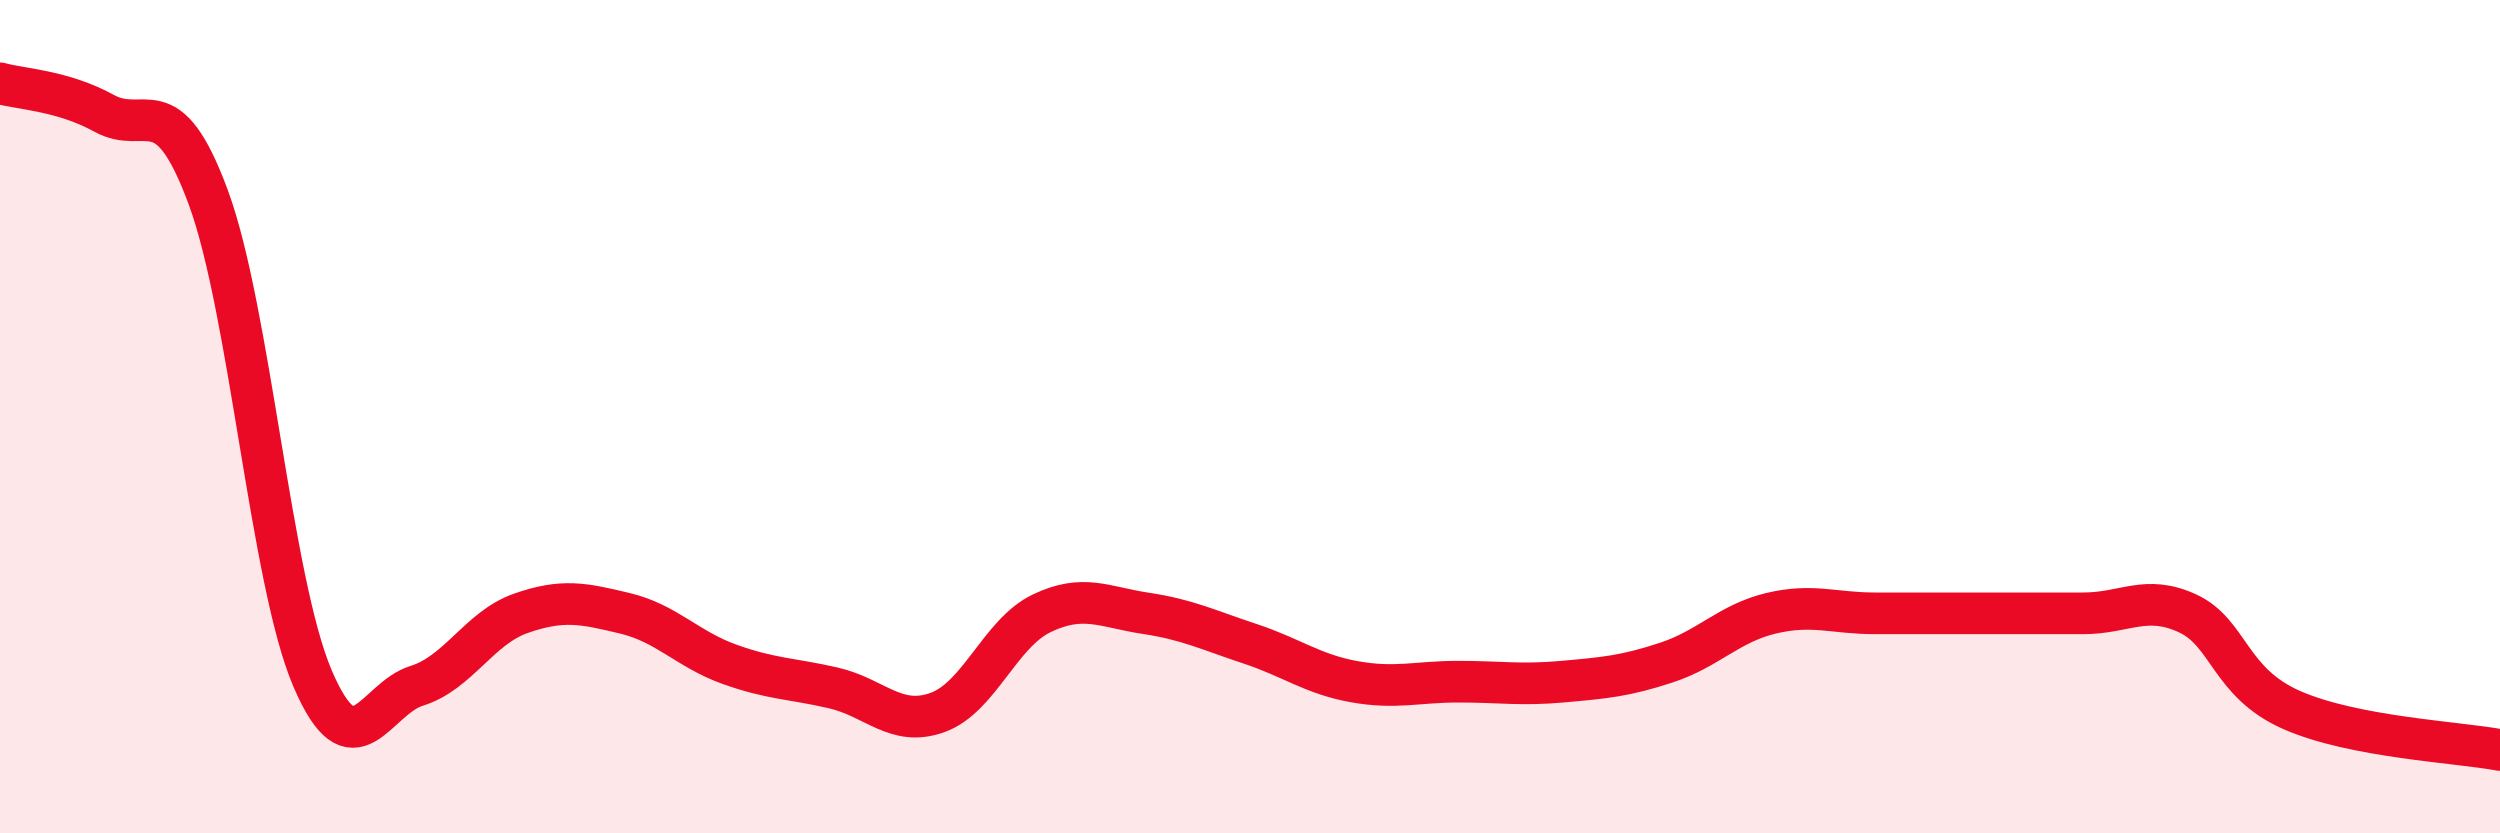
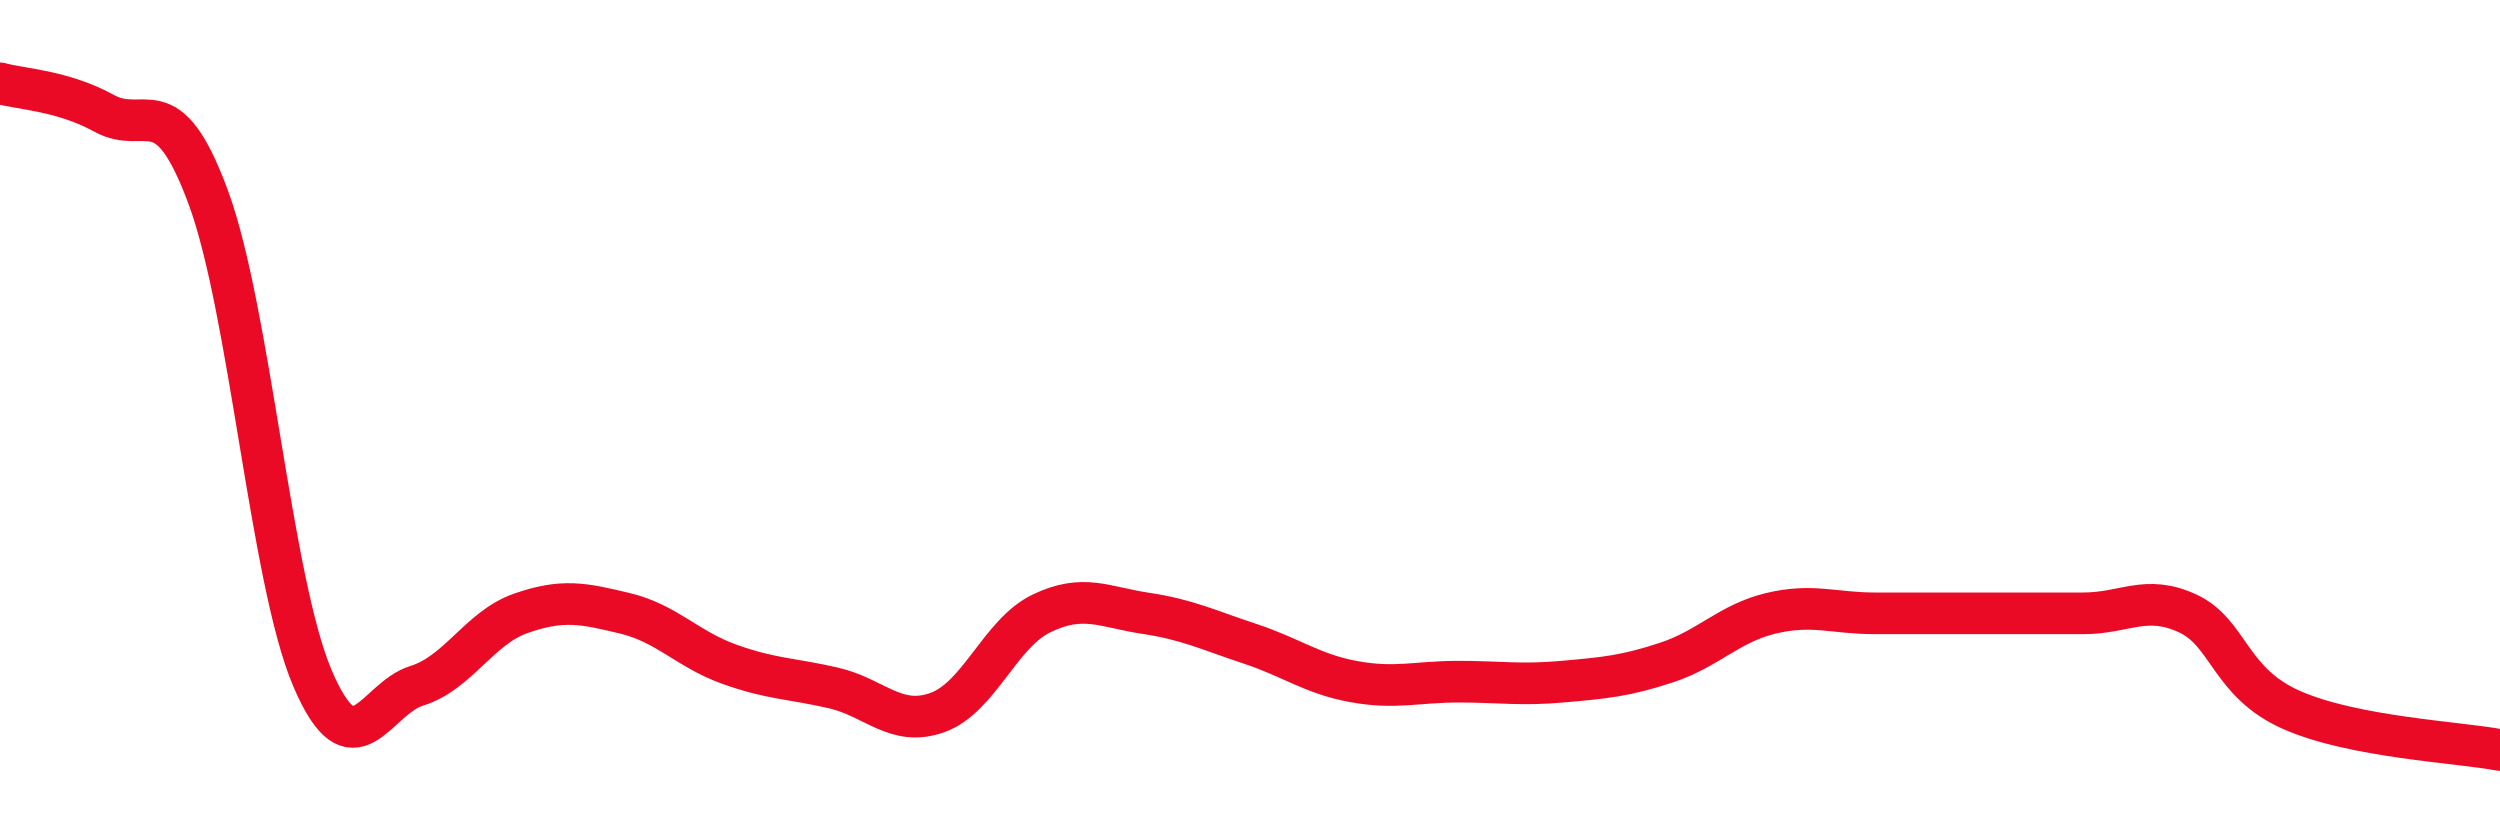
<svg xmlns="http://www.w3.org/2000/svg" width="60" height="20" viewBox="0 0 60 20">
-   <path d="M 0,2 C 0.5,2.14 1.5,2.17 2.5,2.72 C 3.5,3.27 4,2.03 5,4.74 C 6,7.45 6.5,13.94 7.5,16.28 C 8.5,18.62 9,16.77 10,16.46 C 11,16.15 11.5,15.07 12.5,14.72 C 13.5,14.37 14,14.48 15,14.72 C 16,14.96 16.5,15.58 17.5,15.94 C 18.5,16.3 19,16.28 20,16.51 C 21,16.74 21.5,17.46 22.5,17.1 C 23.5,16.74 24,15.2 25,14.72 C 26,14.24 26.5,14.57 27.5,14.72 C 28.5,14.87 29,15.12 30,15.45 C 31,15.78 31.5,16.18 32.5,16.36 C 33.5,16.54 34,16.36 35,16.36 C 36,16.36 36.5,16.45 37.5,16.36 C 38.5,16.27 39,16.23 40,15.9 C 41,15.57 41.5,14.96 42.5,14.72 C 43.5,14.48 44,14.72 45,14.72 C 46,14.72 46.5,14.72 47.5,14.72 C 48.5,14.72 49,14.72 50,14.72 C 51,14.72 51.5,14.26 52.5,14.72 C 53.5,15.18 53.5,16.38 55,17.04 C 56.5,17.7 59,17.81 60,18L60 20L0 20Z" fill="#EB0A25" opacity="0.1" stroke-linecap="round" stroke-linejoin="round" />
  <path d="M 0,2 C 0.5,2.14 1.5,2.17 2.5,2.72 C 3.5,3.27 4,2.03 5,4.74 C 6,7.45 6.5,13.94 7.5,16.28 C 8.5,18.62 9,16.77 10,16.46 C 11,16.15 11.5,15.07 12.5,14.72 C 13.5,14.37 14,14.48 15,14.72 C 16,14.96 16.5,15.58 17.5,15.94 C 18.5,16.3 19,16.28 20,16.51 C 21,16.74 21.5,17.46 22.5,17.1 C 23.5,16.74 24,15.2 25,14.72 C 26,14.24 26.5,14.57 27.5,14.72 C 28.5,14.87 29,15.12 30,15.45 C 31,15.78 31.5,16.18 32.5,16.36 C 33.5,16.54 34,16.36 35,16.36 C 36,16.36 36.5,16.45 37.5,16.36 C 38.5,16.27 39,16.23 40,15.9 C 41,15.57 41.5,14.96 42.5,14.72 C 43.5,14.48 44,14.72 45,14.72 C 46,14.72 46.5,14.72 47.5,14.72 C 48.5,14.72 49,14.72 50,14.72 C 51,14.72 51.5,14.26 52.5,14.72 C 53.5,15.18 53.5,16.38 55,17.04 C 56.5,17.7 59,17.81 60,18" stroke="#EB0A25" stroke-width="1" fill="none" stroke-linecap="round" stroke-linejoin="round" />
</svg>